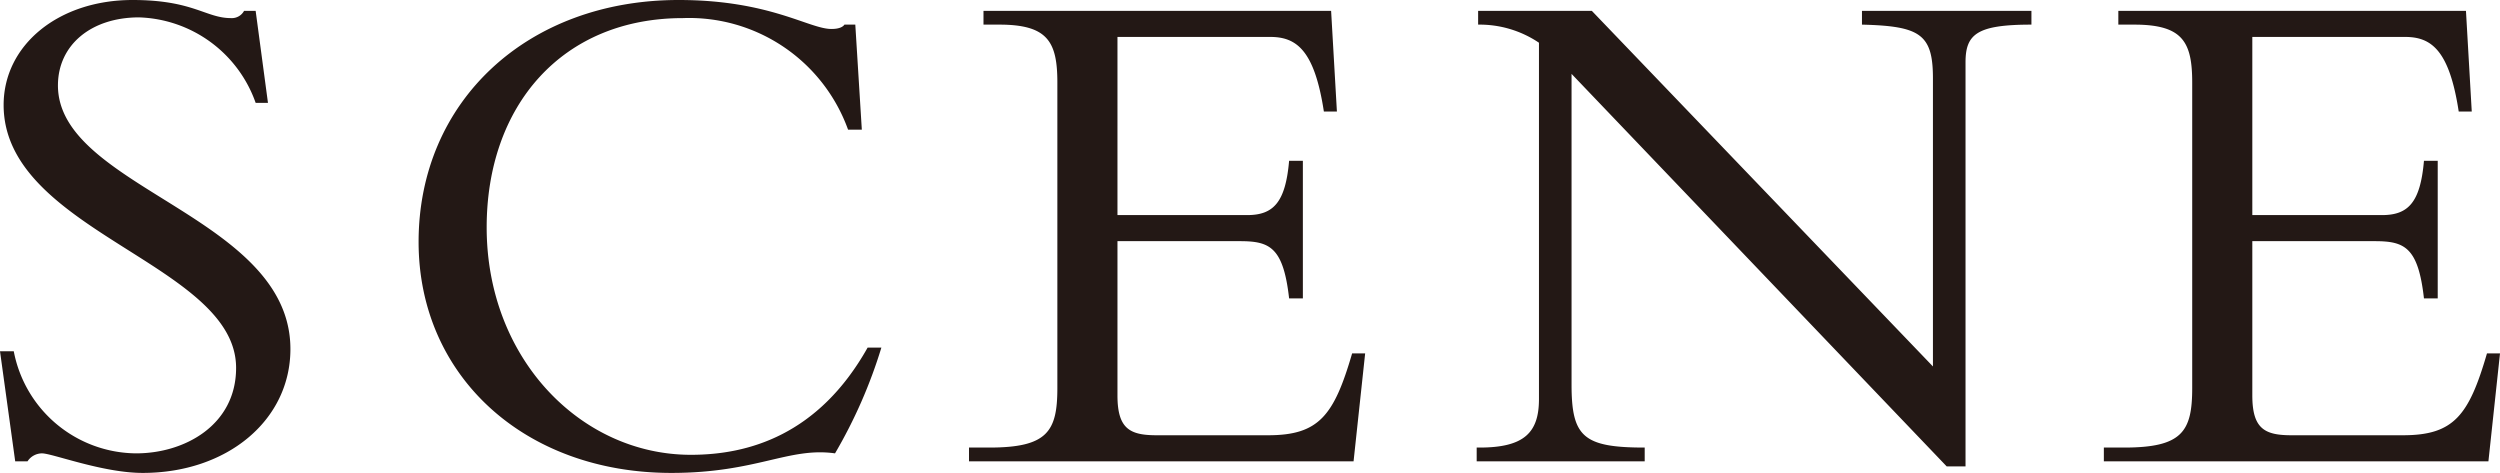
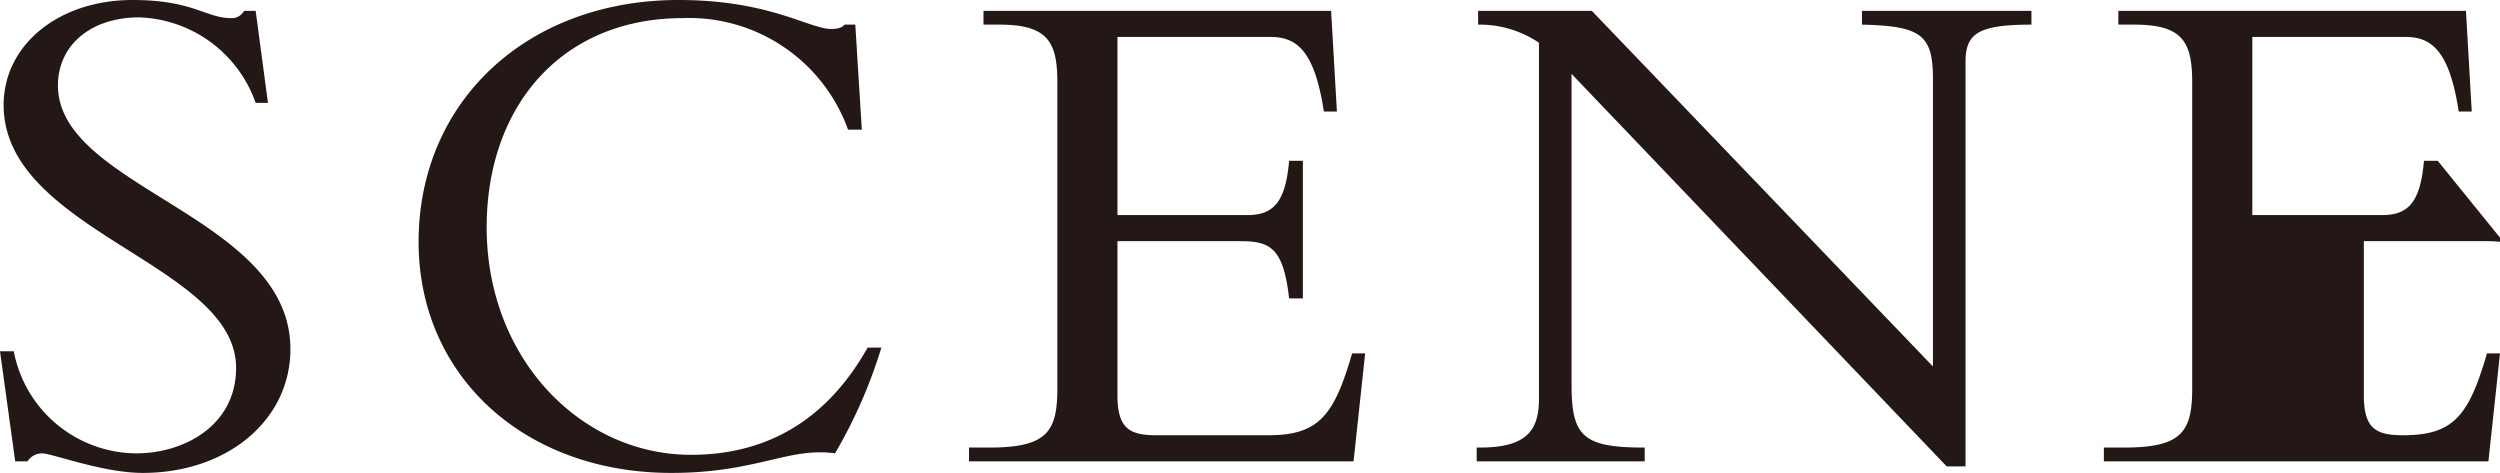
<svg xmlns="http://www.w3.org/2000/svg" width="138.08" height="26.12" viewBox="0 0 138.08 26.12">
  <defs>
    <style>
      .cls-1 {
        fill: #231815;
      }
    </style>
  </defs>
-   <path id="パス_14" data-name="パス 14" class="cls-1" d="M350.96,29.92,351.8,36h.68a.962.962,0,0,1,.8-.44c.56,0,3.36,1.08,5.56,1.08,4.68,0,8.16-2.92,8.16-6.84,0-7.36-12.84-8.88-12.84-14.56,0-2.24,1.84-3.76,4.48-3.76a7.065,7.065,0,0,1,6.44,4.72h.68l-.68-5.08h-.64a.766.766,0,0,1-.72.4c-1.4,0-2.08-1-5.44-1-4.08,0-7.12,2.48-7.12,5.8,0,7,12.84,8.76,12.84,14.52,0,3.16-2.84,4.72-5.52,4.72a6.937,6.937,0,0,1-6.76-5.64Zm47.6-12.24-.36-5.8h-.6c-.08.12-.28.24-.72.24-1.24,0-3.4-1.6-8.44-1.6-8.36,0-14.36,5.6-14.36,13.36,0,7.4,5.84,12.76,13.96,12.76,4.72,0,6.48-1.44,9.04-1.08a27.236,27.236,0,0,0,2.56-5.84h-.76c-2.72,4.84-6.6,5.92-9.76,5.92-6.08,0-11.28-5.32-11.28-12.56,0-6.72,4.16-11.56,10.84-11.56a9.33,9.33,0,0,1,9.12,6.16Zm24.36,1.72h-.76c-.2,2.32-.88,3-2.32,3h-7.16V12.56h8.44c1.44,0,2.44.72,2.96,4.12h.72l-.32-5.56h-19.2v.76h.88c2.68,0,3.2.96,3.2,3.2V31.96c0,2.4-.56,3.28-3.76,3.28h-1.12V36h21.24l.64-5.96h-.72c-1,3.44-1.84,4.52-4.64,4.52h-6.16c-1.48,0-2.16-.36-2.16-2.2V23.84h6.76c1.64,0,2.4.32,2.72,3.16h.76Zm36.6,16.88V13.96c0-1.56.64-2.08,3.64-2.08v-.76H453.8v.76c3.2.08,3.92.52,3.92,2.96V30.76L438.88,11.12H432.6v.76a5.866,5.866,0,0,1,3.36,1V32.56c0,1.84-.8,2.68-3.28,2.68h-.16V36h9.28v-.76c-3.4,0-4.04-.6-4.04-3.48V14.6l20.72,21.68ZM485.6,19.4h-.76c-.2,2.32-.88,3-2.32,3h-7.16V12.56h8.44c1.44,0,2.44.72,2.96,4.12h.72l-.32-5.56h-19.2v.76h.88c2.68,0,3.2.96,3.2,3.2V31.96c0,2.4-.56,3.28-3.76,3.28h-1.12V36H488.4l.64-5.96h-.72c-1,3.44-1.84,4.52-4.64,4.52h-6.16c-1.48,0-2.16-.36-2.16-2.2V23.84h6.76c1.64,0,2.4.32,2.72,3.16h.76Z" transform="translate(-350.96 -10.52)" />
+   <path id="パス_14" data-name="パス 14" class="cls-1" d="M350.96,29.92,351.8,36h.68a.962.962,0,0,1,.8-.44c.56,0,3.36,1.08,5.56,1.08,4.68,0,8.16-2.92,8.16-6.84,0-7.36-12.84-8.88-12.84-14.56,0-2.24,1.84-3.76,4.48-3.76a7.065,7.065,0,0,1,6.44,4.72h.68l-.68-5.08h-.64a.766.766,0,0,1-.72.4c-1.4,0-2.08-1-5.44-1-4.08,0-7.12,2.48-7.12,5.8,0,7,12.84,8.76,12.84,14.52,0,3.16-2.84,4.72-5.52,4.72a6.937,6.937,0,0,1-6.76-5.64Zm47.6-12.24-.36-5.8h-.6c-.08.12-.28.24-.72.24-1.24,0-3.4-1.6-8.44-1.6-8.36,0-14.36,5.6-14.36,13.36,0,7.4,5.84,12.76,13.96,12.76,4.72,0,6.48-1.44,9.04-1.08a27.236,27.236,0,0,0,2.56-5.84h-.76c-2.72,4.84-6.6,5.92-9.76,5.92-6.08,0-11.28-5.32-11.28-12.56,0-6.72,4.16-11.56,10.84-11.56a9.33,9.33,0,0,1,9.12,6.16Zm24.36,1.72h-.76c-.2,2.32-.88,3-2.32,3h-7.16V12.56h8.44c1.44,0,2.44.72,2.96,4.12h.72l-.32-5.56h-19.2v.76h.88c2.68,0,3.2.96,3.2,3.2V31.96c0,2.4-.56,3.28-3.76,3.28h-1.12V36h21.24l.64-5.96h-.72c-1,3.44-1.84,4.52-4.64,4.52h-6.16c-1.48,0-2.16-.36-2.16-2.2V23.84h6.76c1.64,0,2.4.32,2.72,3.16h.76Zm36.6,16.88V13.96c0-1.56.64-2.08,3.64-2.08v-.76H453.8v.76c3.2.08,3.92.52,3.92,2.96V30.76L438.88,11.12H432.6v.76a5.866,5.866,0,0,1,3.36,1V32.56c0,1.84-.8,2.68-3.28,2.68h-.16V36h9.28v-.76c-3.4,0-4.04-.6-4.04-3.48V14.6l20.72,21.68ZM485.6,19.4h-.76c-.2,2.32-.88,3-2.32,3h-7.16V12.56h8.44c1.44,0,2.44.72,2.96,4.12h.72l-.32-5.56h-19.2v.76h.88c2.68,0,3.2.96,3.2,3.2V31.96c0,2.4-.56,3.28-3.76,3.28h-1.12V36H488.4l.64-5.96h-.72c-1,3.44-1.84,4.52-4.64,4.52c-1.48,0-2.16-.36-2.16-2.2V23.84h6.76c1.64,0,2.4.32,2.72,3.16h.76Z" transform="translate(-350.96 -10.52)" />
</svg>